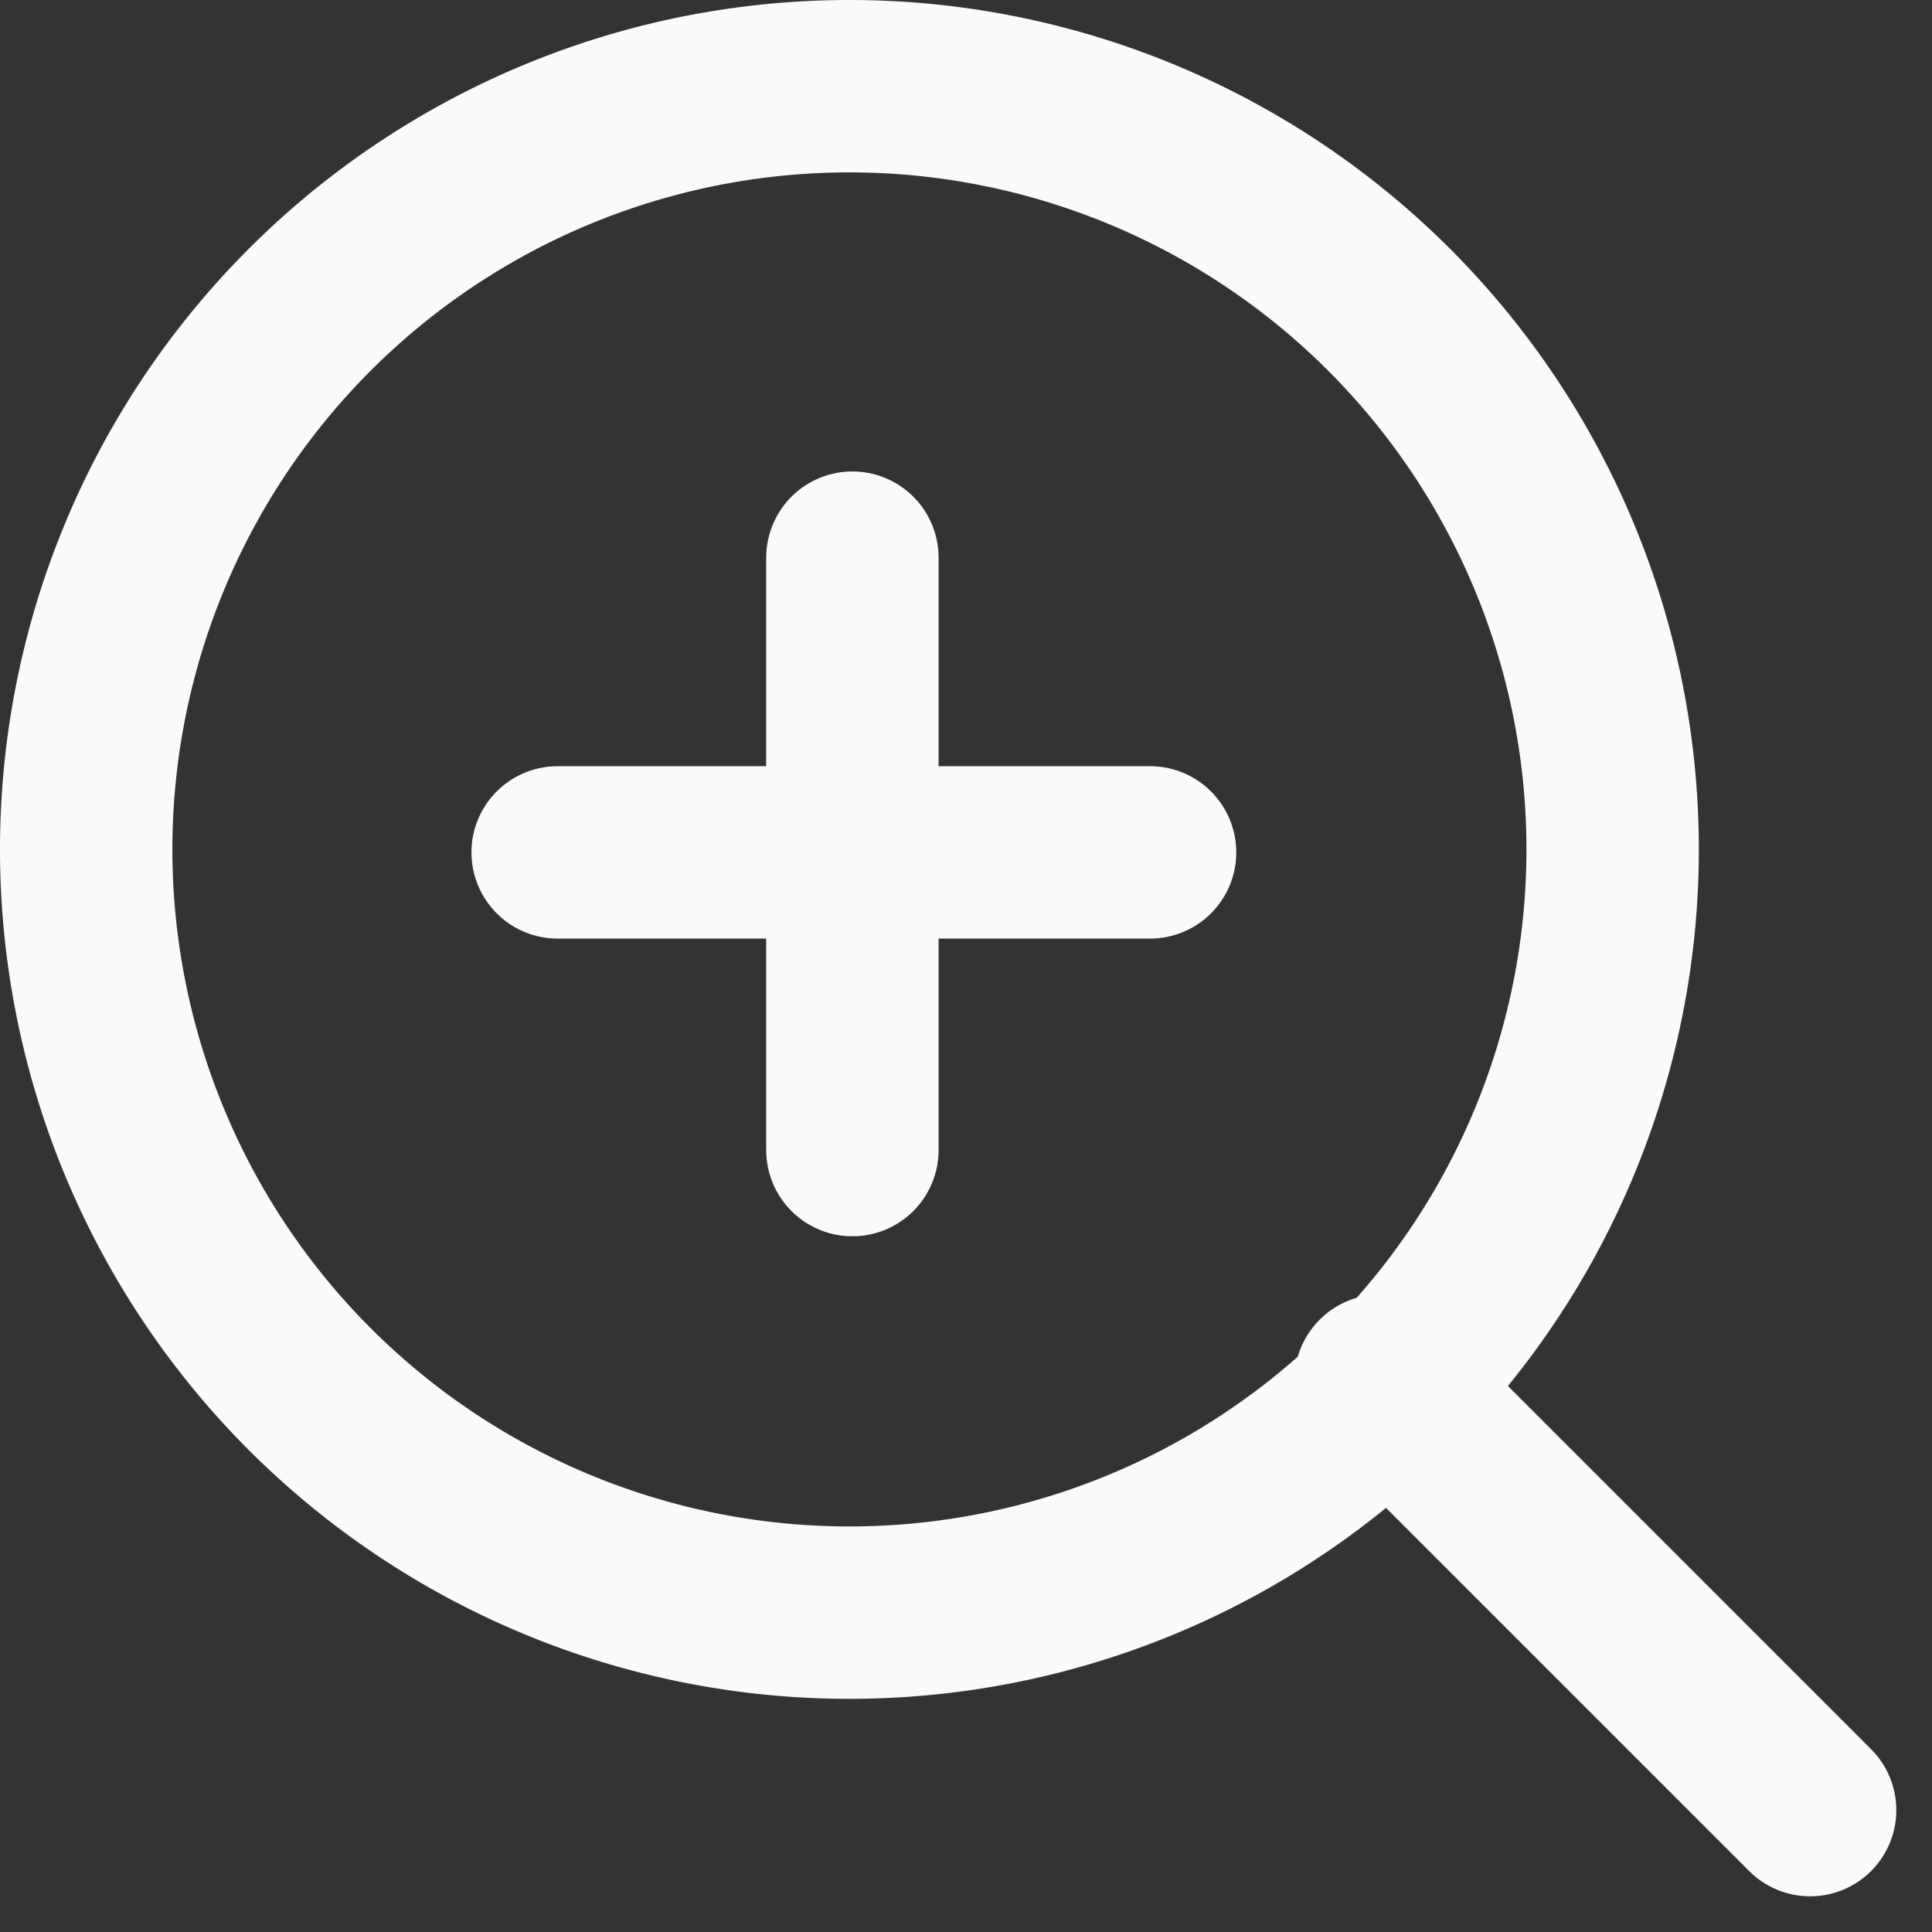
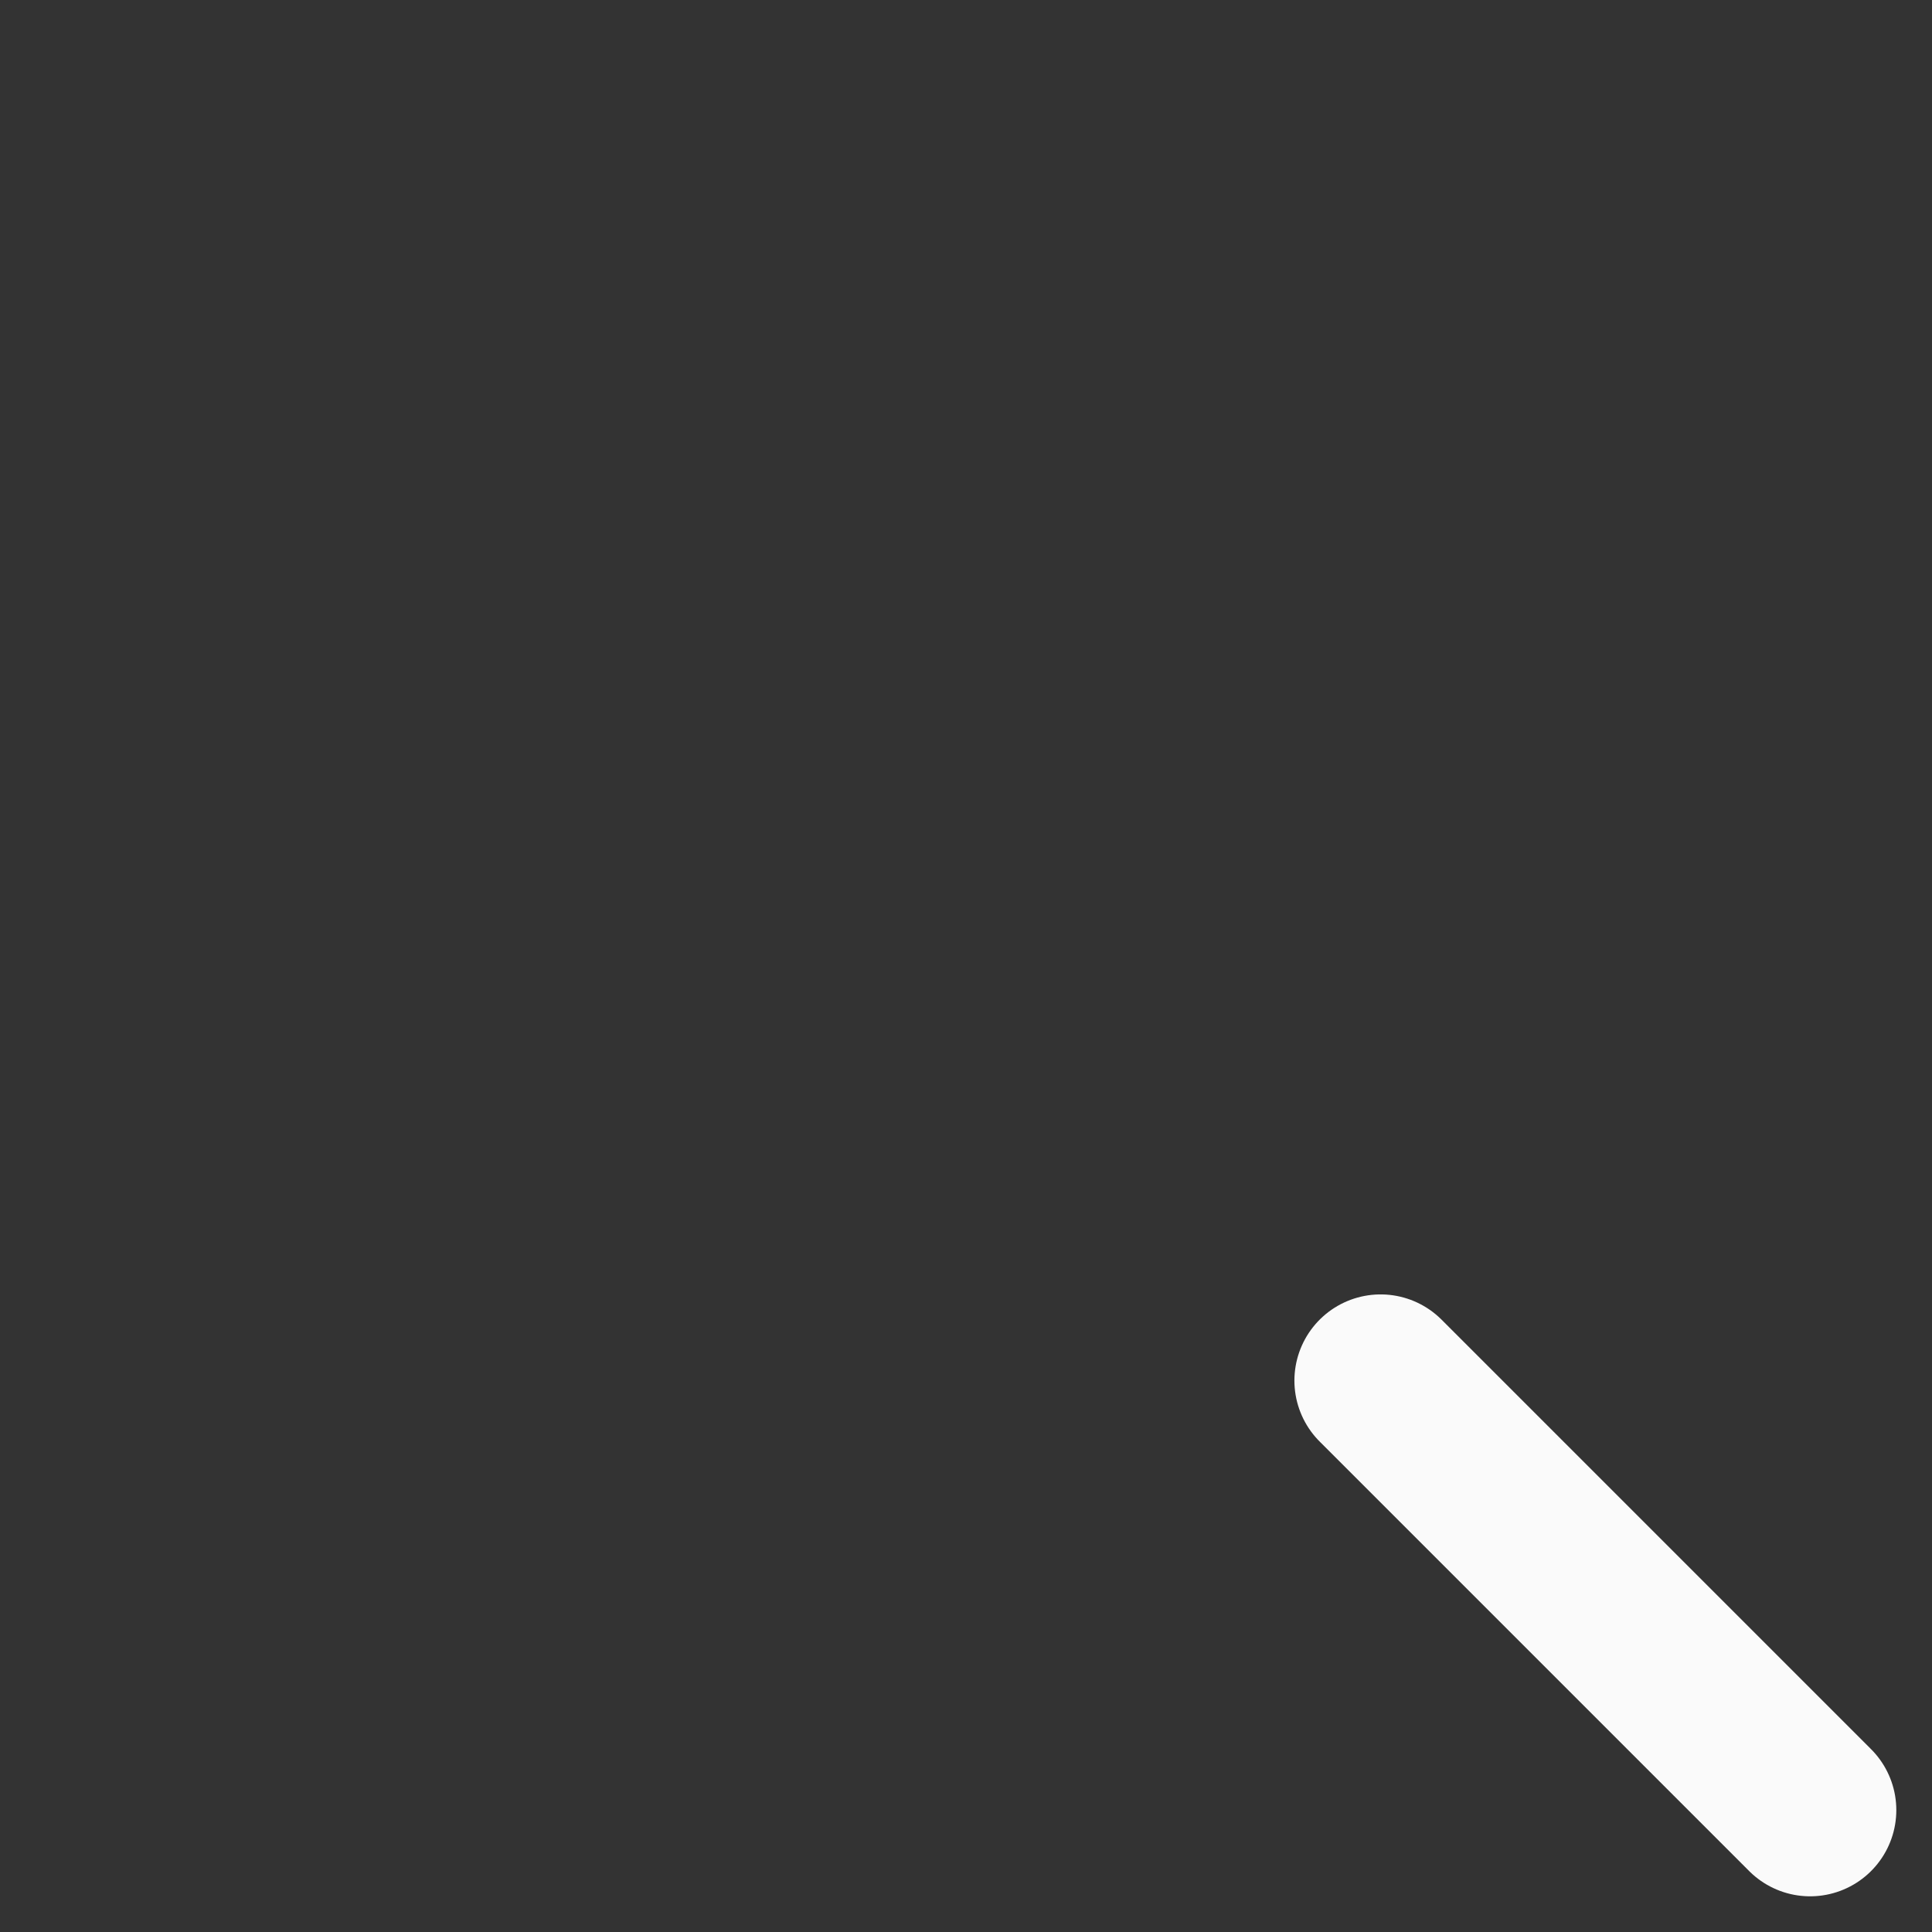
<svg xmlns="http://www.w3.org/2000/svg" width="44.828" height="44.828" viewBox="0 0 44.828 44.828">
  <rect x="0" y="0" width="44.828" height="44.828" fill="#333333" stroke="none" />
  <g id="Icon_feather-zoom-in" data-name="Icon feather-zoom-in" transform="translate(-2.5 -2.5)">
-     <path id="Path_273" data-name="Path 273" d="M39.918,22.209A17.709,17.709,0,1,1,22.209,4.5,17.709,17.709,0,0,1,39.918,22.209Z" fill="none" stroke="#fafafa" stroke-linecap="round" stroke-linejoin="round" stroke-width="4" />
    <path id="Path_274" data-name="Path 274" d="M34.941,34.941l-9.966-9.966" transform="translate(9.559 9.559)" fill="none" stroke="#fafafa" stroke-linecap="round" stroke-linejoin="round" stroke-width="4" />
-     <path id="Path_275" data-name="Path 275" d="M16.5,12V25.746" transform="translate(5.778 3.439)" fill="none" stroke="#fafafa" stroke-linecap="round" stroke-linejoin="round" stroke-width="4" />
-     <path id="Path_276" data-name="Path 276" d="M12,16.5H25.746" transform="translate(3.439 5.778)" fill="none" stroke="#fafafa" stroke-linecap="round" stroke-linejoin="round" stroke-width="4" />
  </g>
</svg>